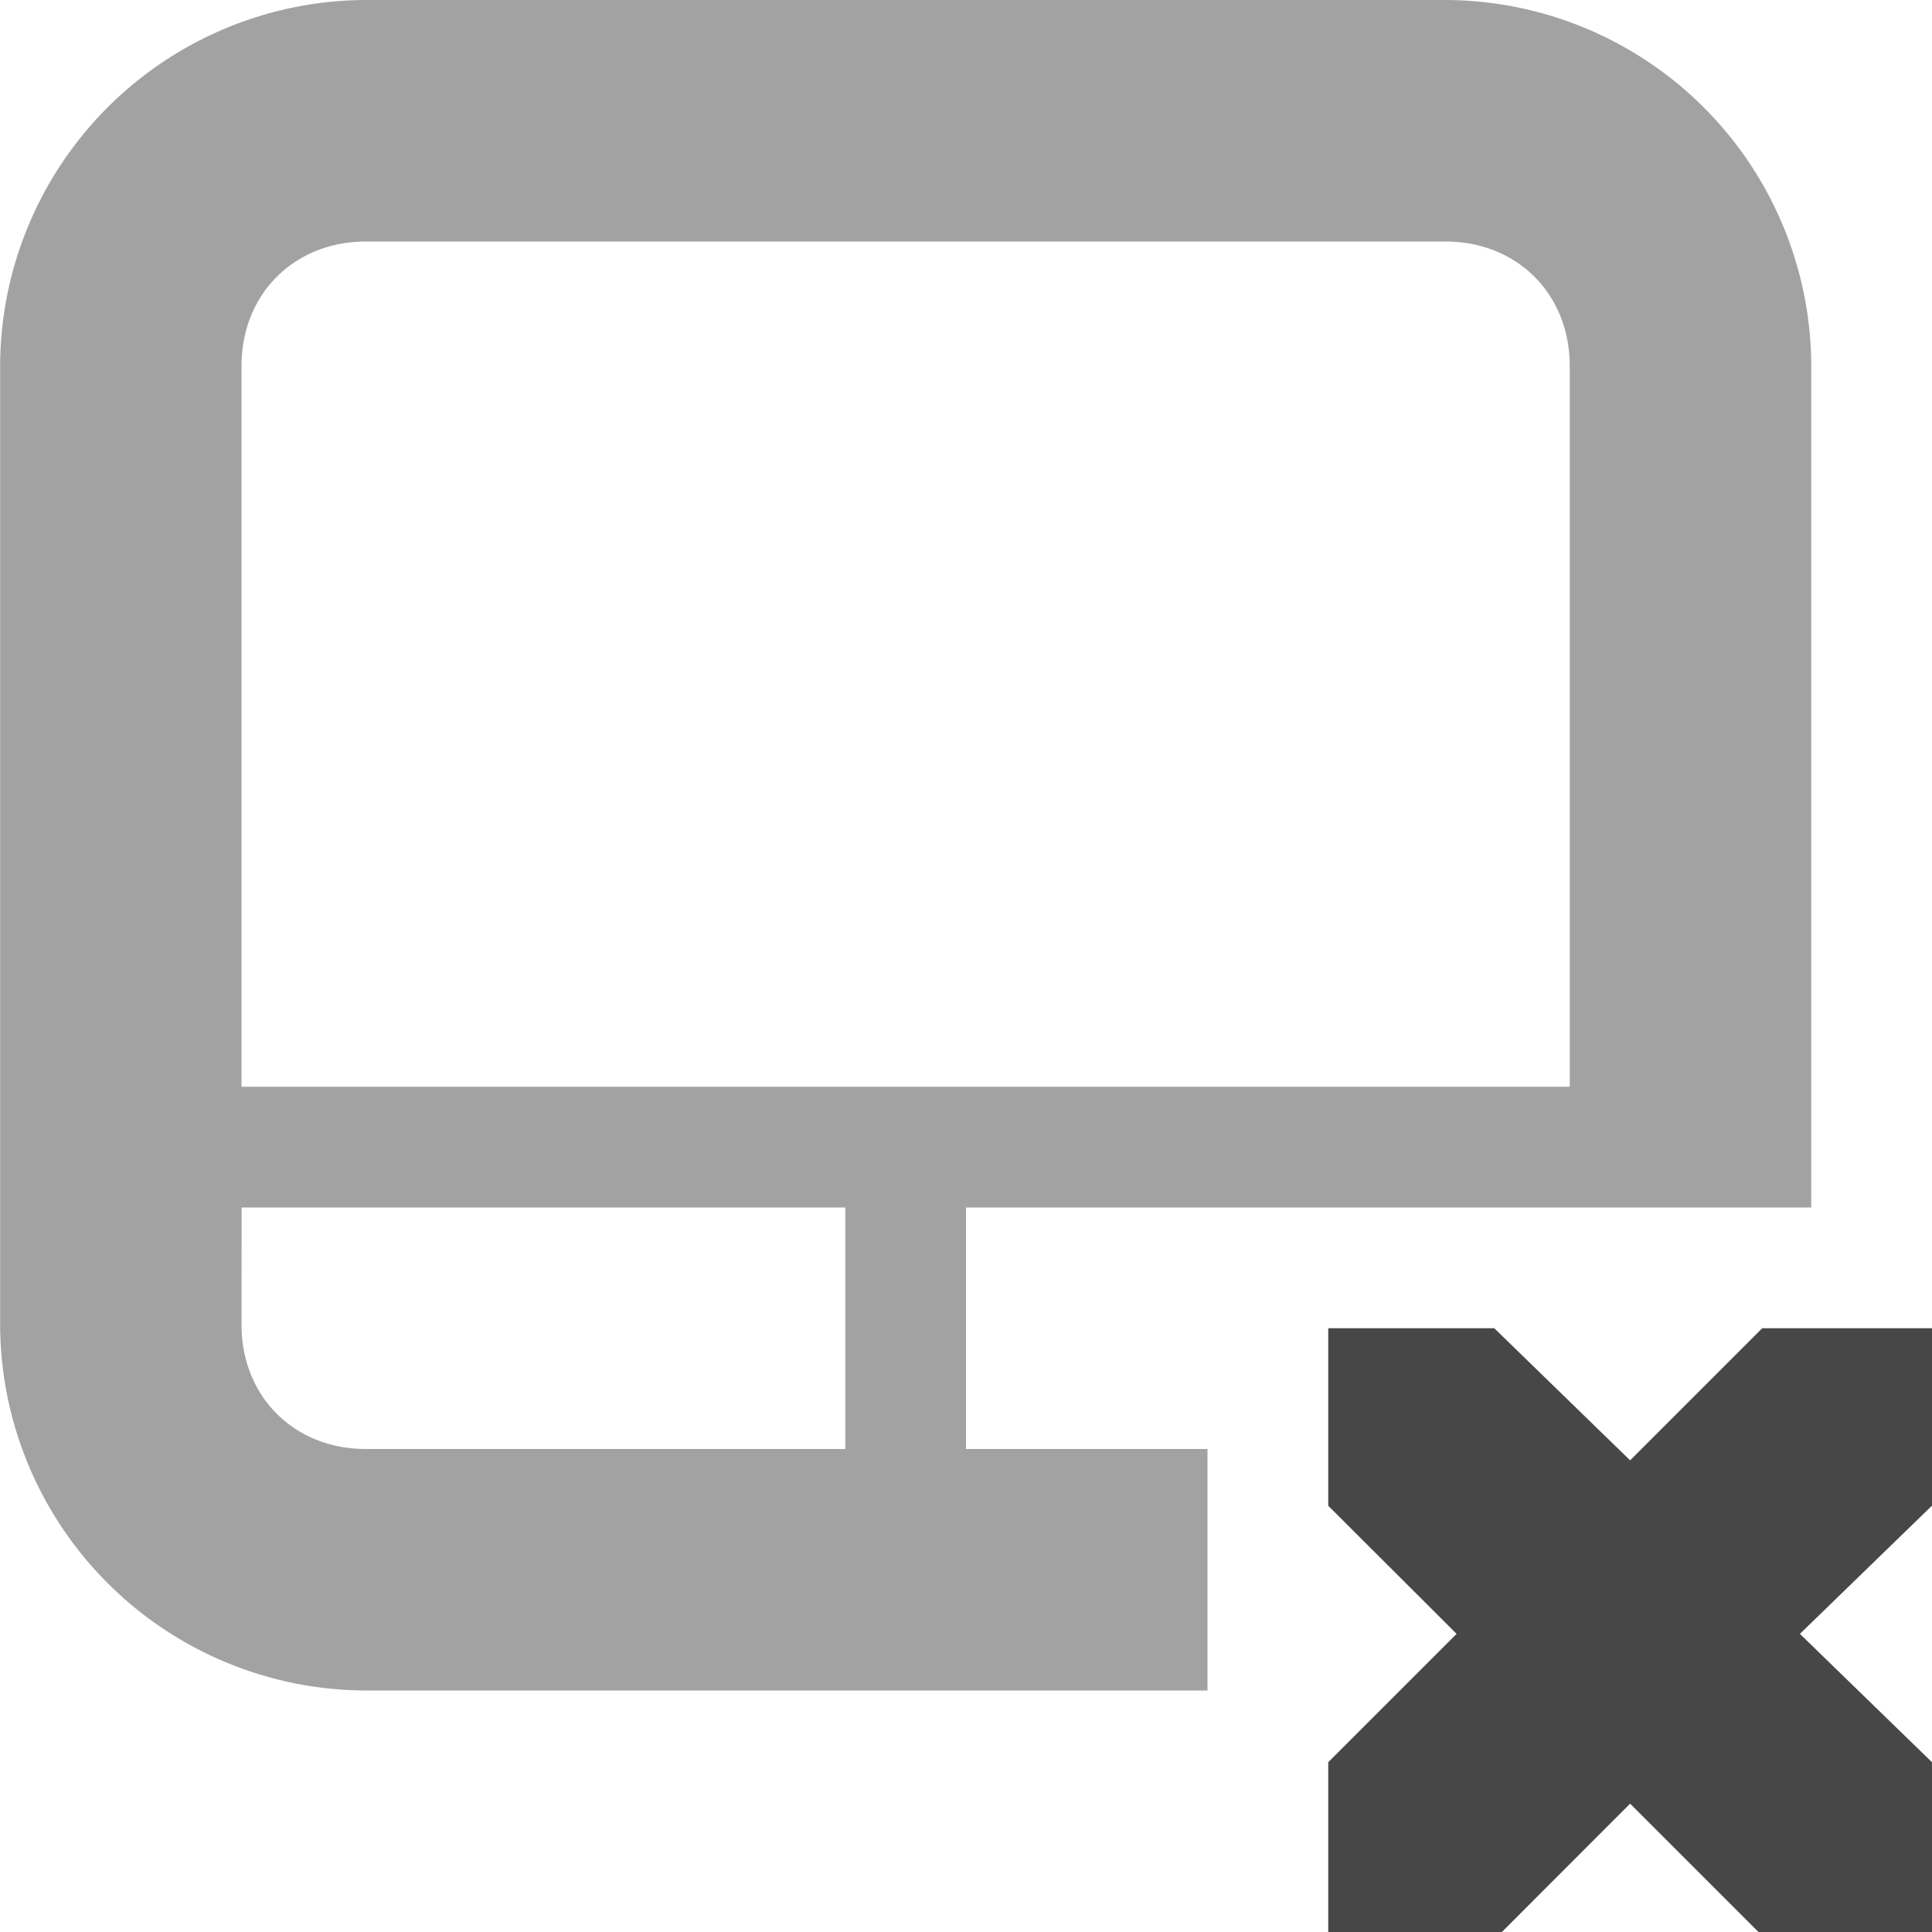
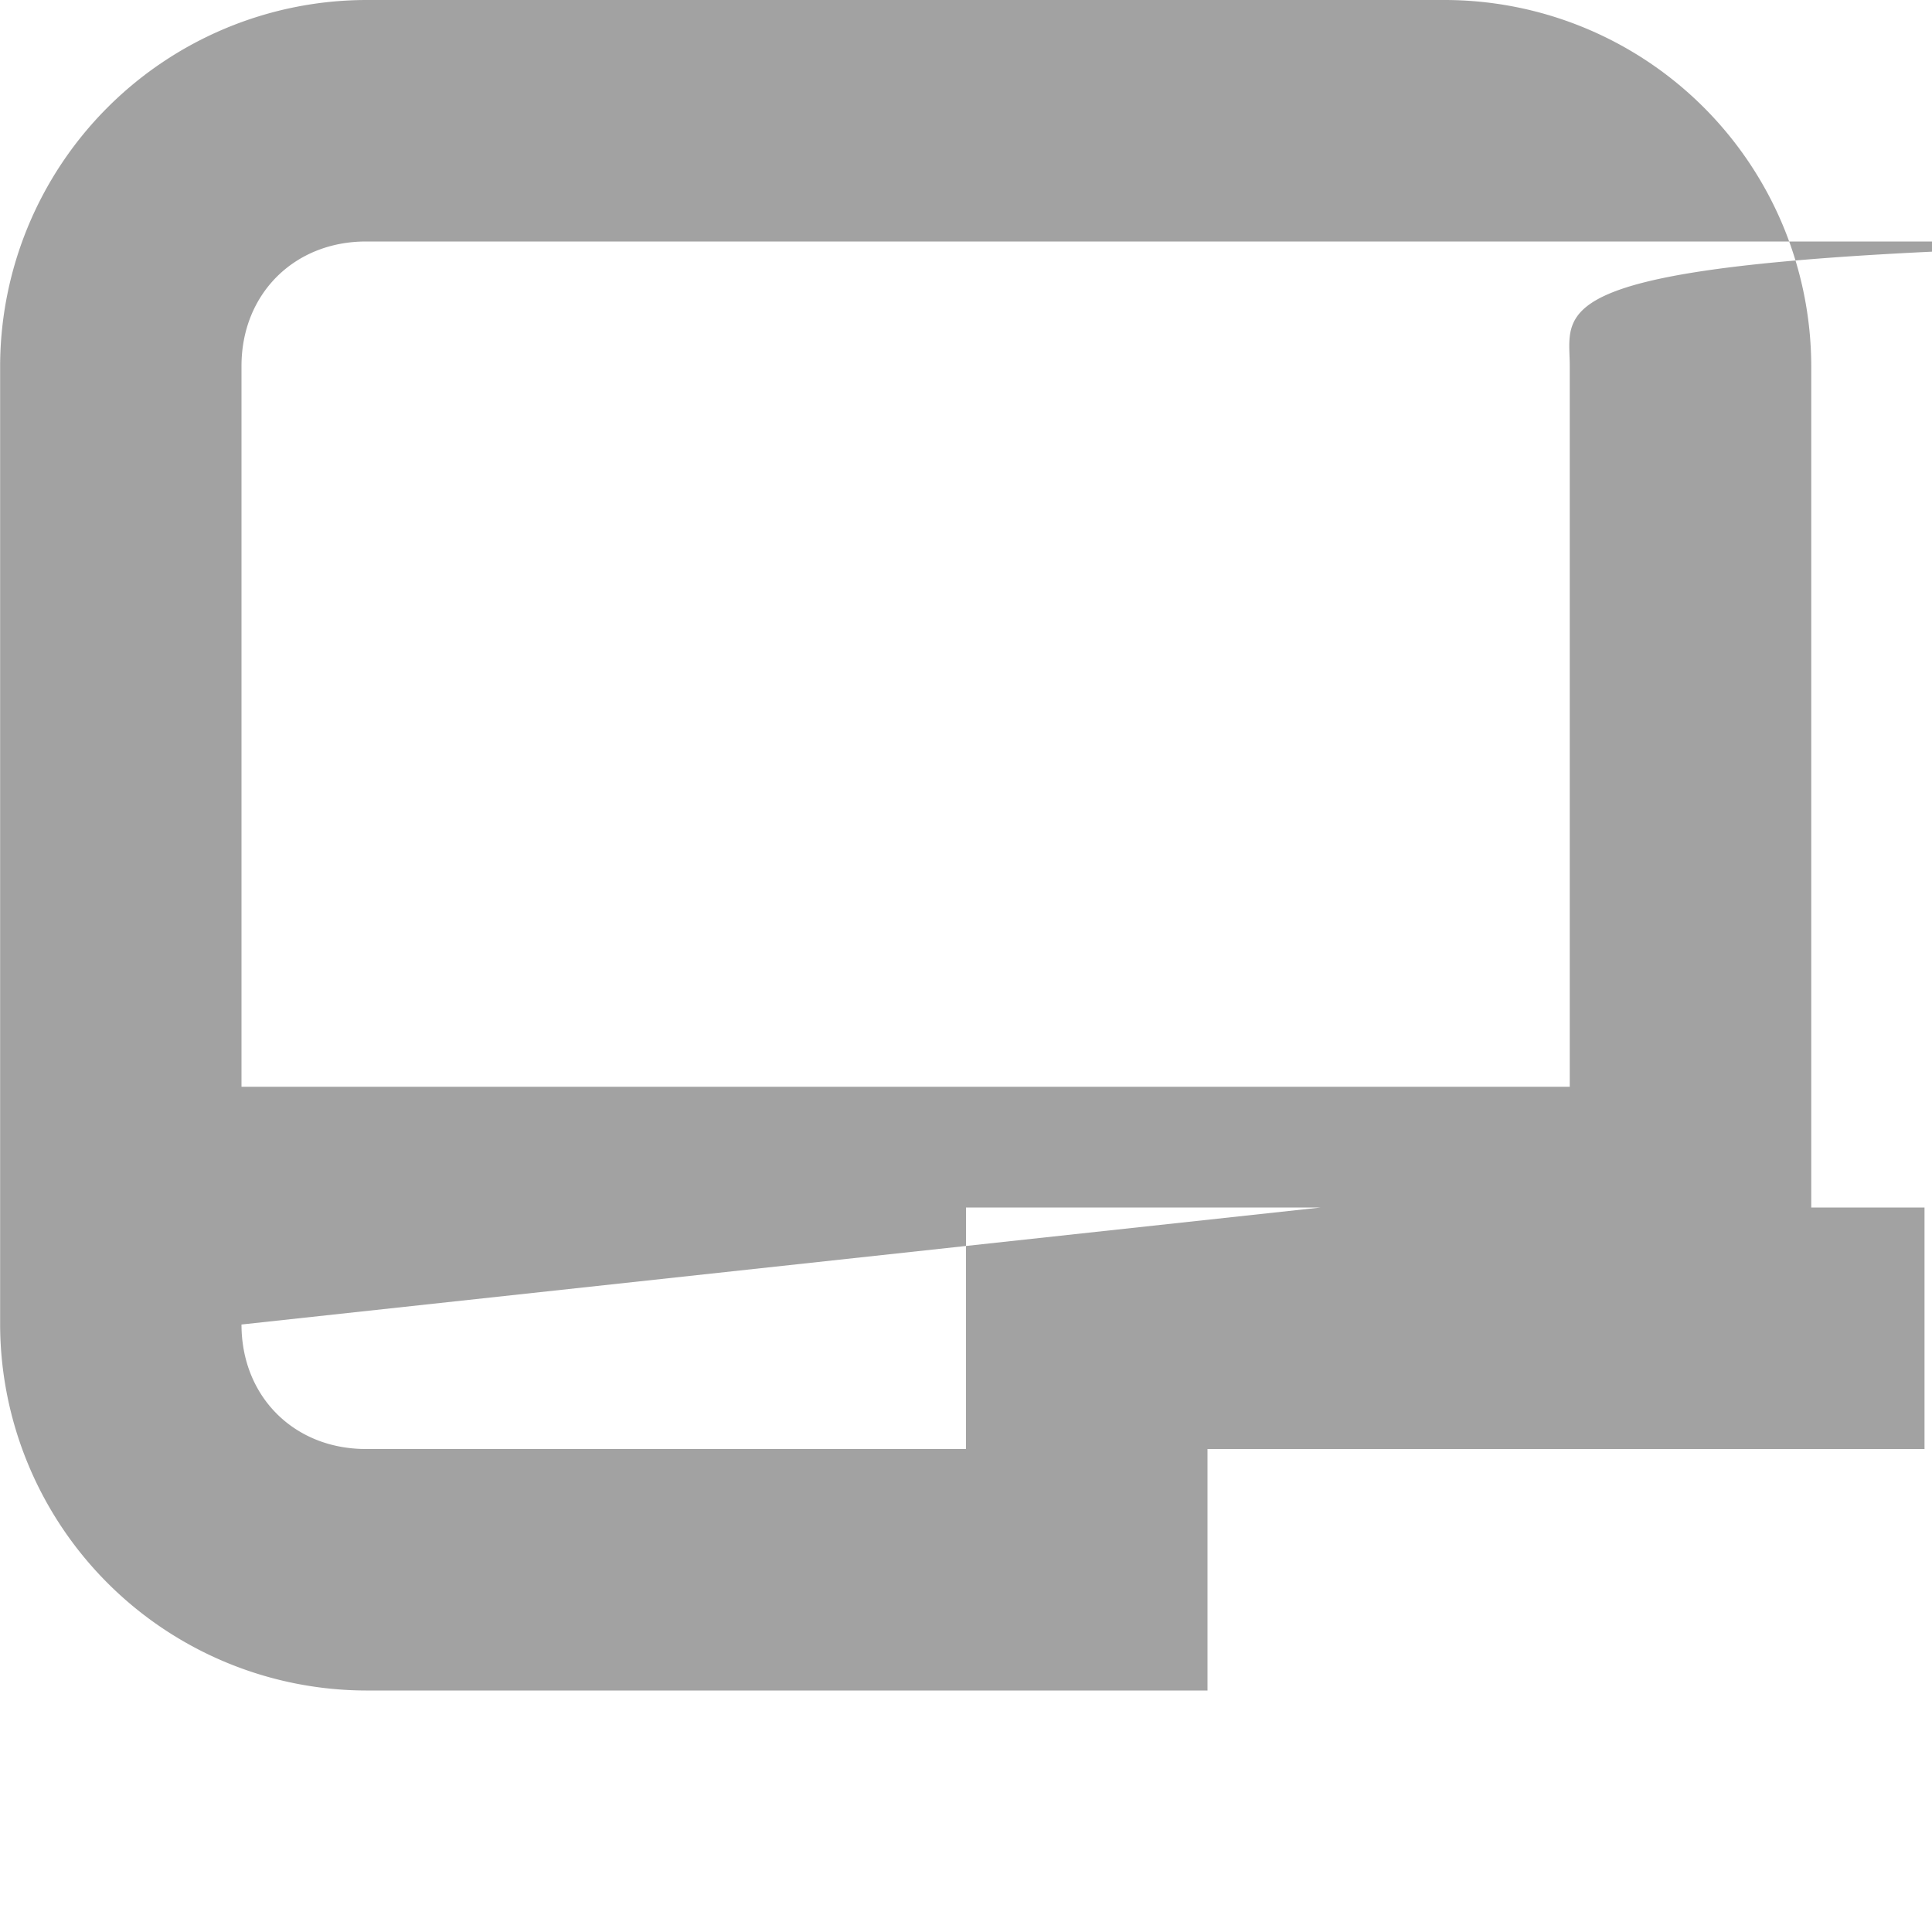
<svg xmlns="http://www.w3.org/2000/svg" width="16" height="16">
  <g color="#bebebe" fill="#474747">
-     <path d="M3.031 0a3.038 3.038 0 0 0-3.03 3.031v7.938A3.038 3.038 0 0 0 3.03 14h6.97v-2H8v-2h7V3.031A3.038 3.038 0 0 0 11.968 0zm0 2h8.938C12.565 2 13 2.435 13 3.031V9H2V3.031C2 2.435 2.436 2 3.031 2zm-1.03 8h5v2H3.03c-.595 0-1.03-.435-1.03-1.031z" style="line-height:normal;-inkscape-font-specification:Sans;text-indent:0;text-align:start;text-decoration-line:none;text-transform:none;marker:none" font-weight="400" font-family="Sans" overflow="visible" opacity=".5" />
-     <path d="M11 11h1.375l1.125 1.094L14.594 11H16v1.469l-1.094 1.062L16 14.594V16h-1.437L13.5 14.937 12.438 16H11v-1.406l1.063-1.063L11 12.47z" style="marker:none" overflow="visible" />
+     <path d="M3.031 0a3.038 3.038 0 0 0-3.03 3.031v7.938A3.038 3.038 0 0 0 3.03 14h6.97v-2H8v-2h7V3.031A3.038 3.038 0 0 0 11.968 0m0 2h8.938C12.565 2 13 2.435 13 3.031V9H2V3.031C2 2.435 2.436 2 3.031 2zm-1.03 8h5v2H3.03c-.595 0-1.03-.435-1.03-1.031z" style="line-height:normal;-inkscape-font-specification:Sans;text-indent:0;text-align:start;text-decoration-line:none;text-transform:none;marker:none" font-weight="400" font-family="Sans" overflow="visible" opacity=".5" />
  </g>
</svg>